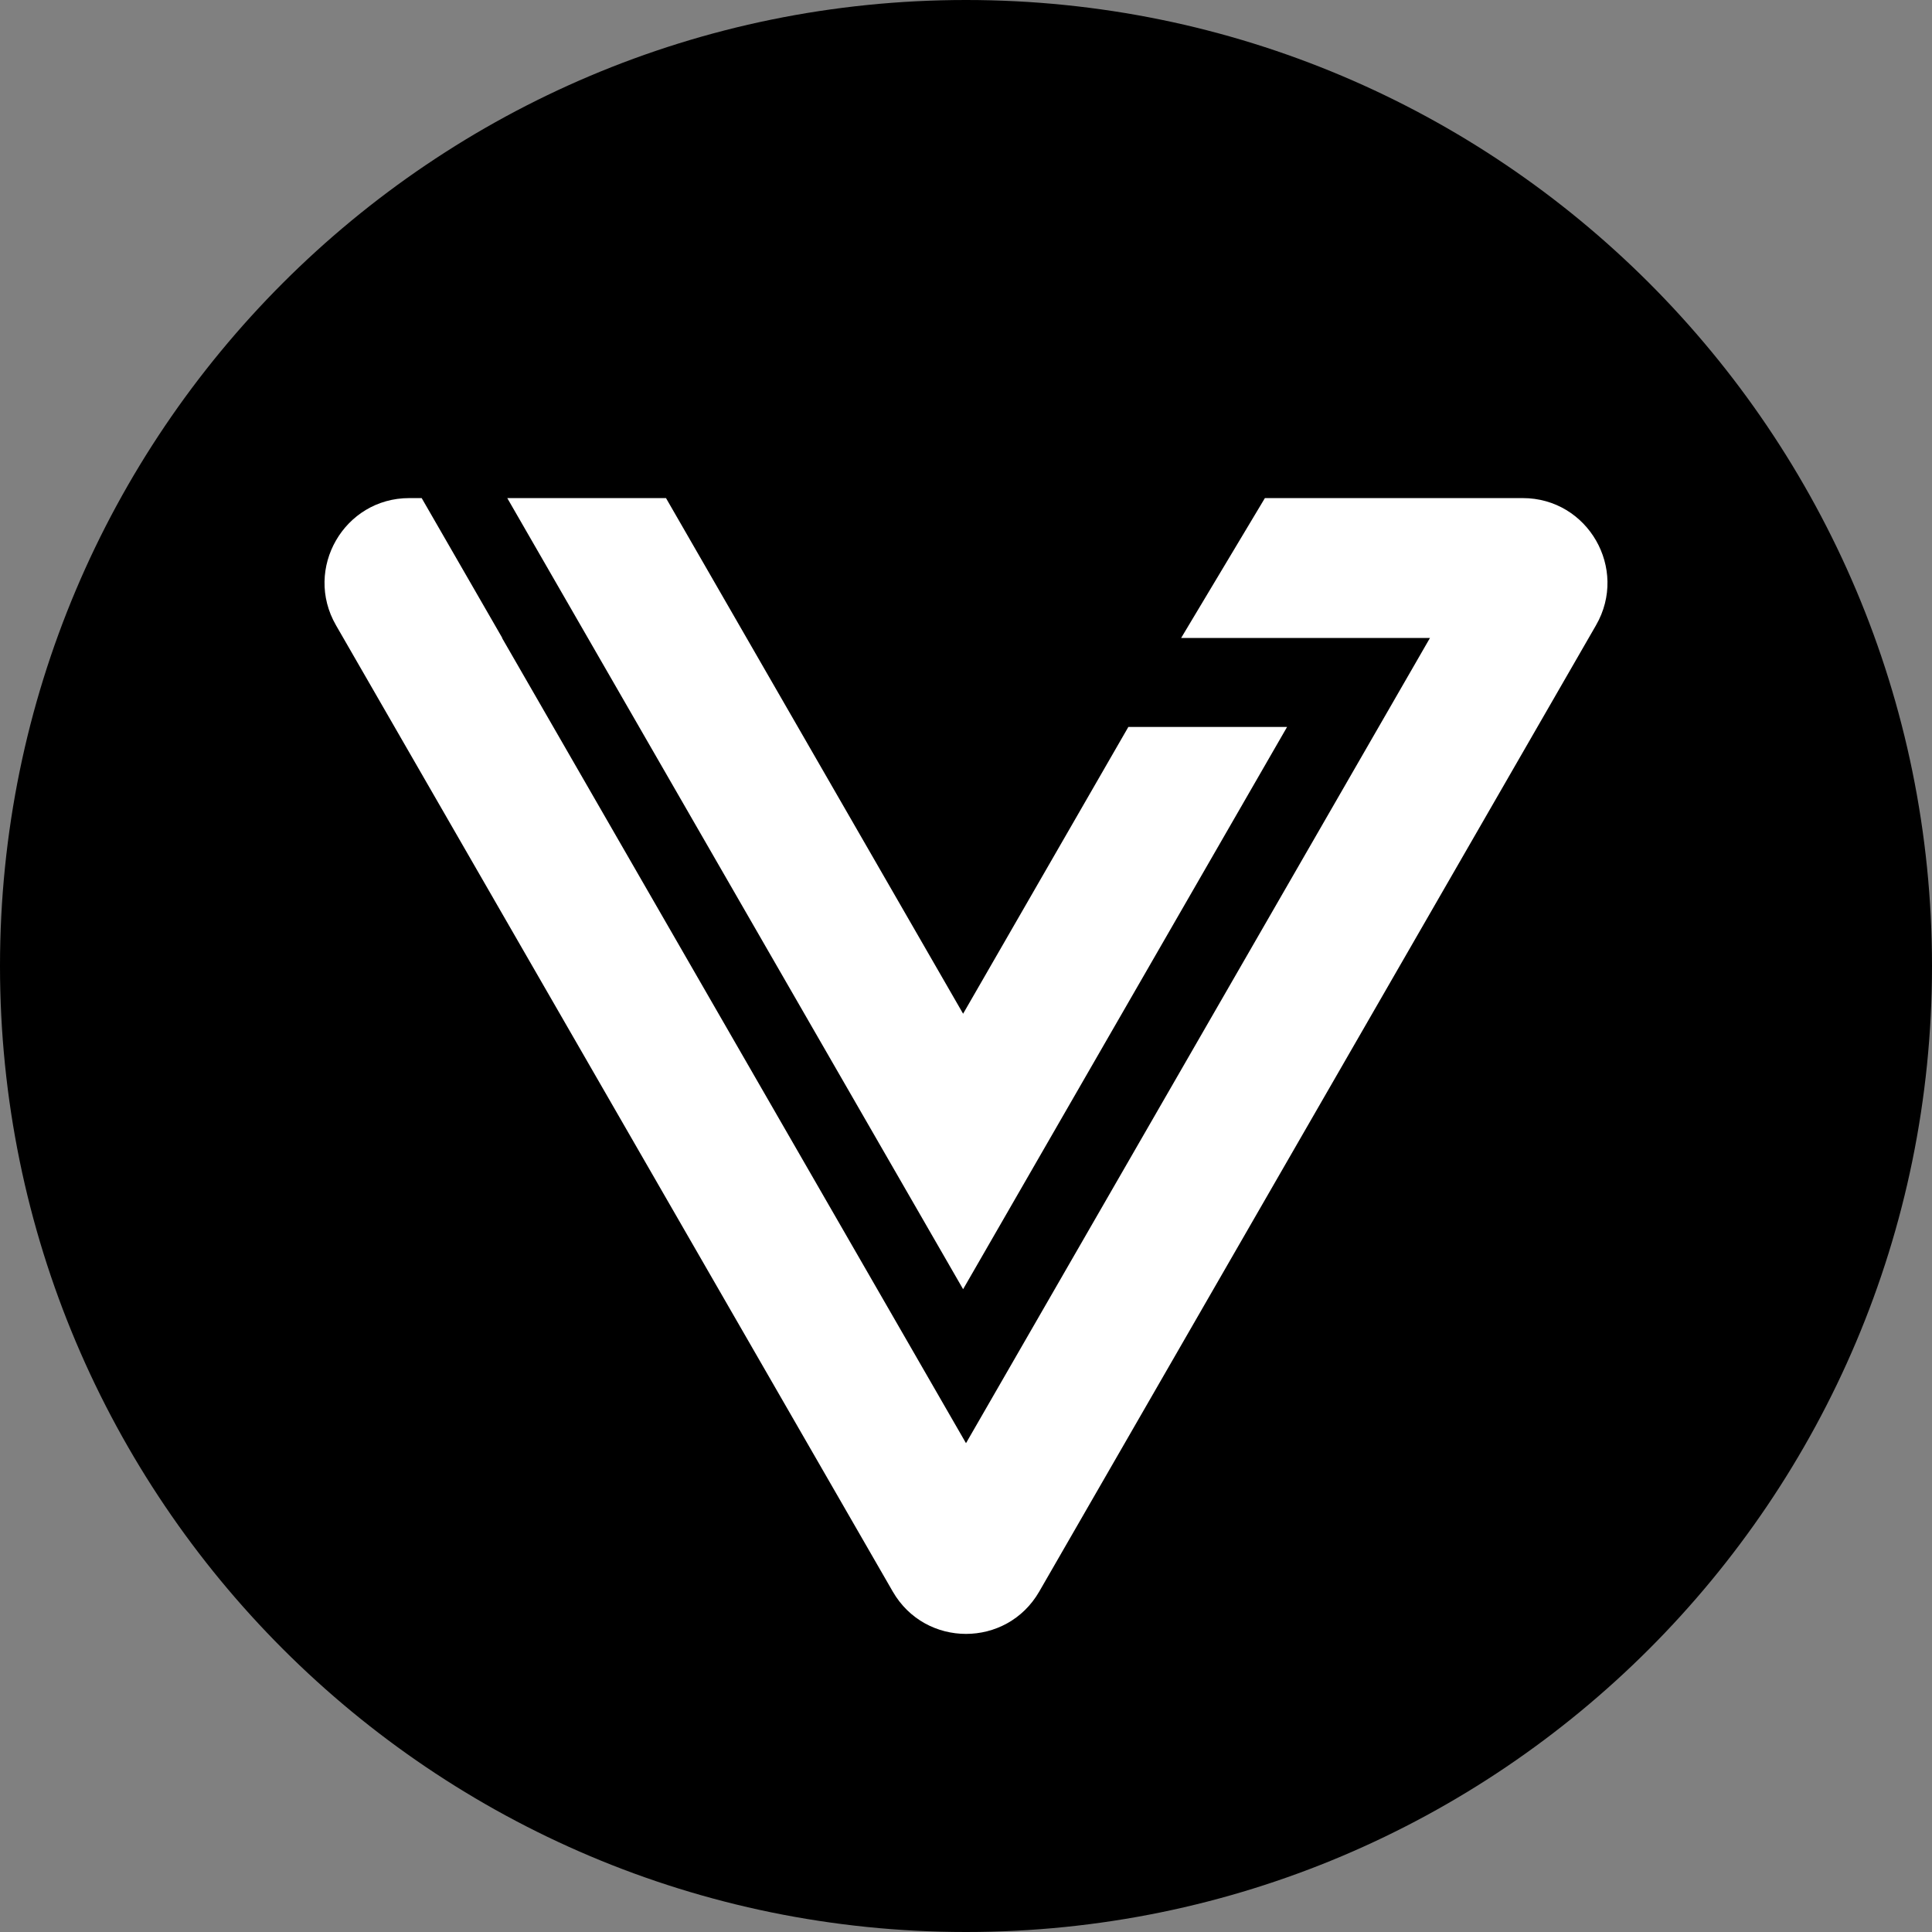
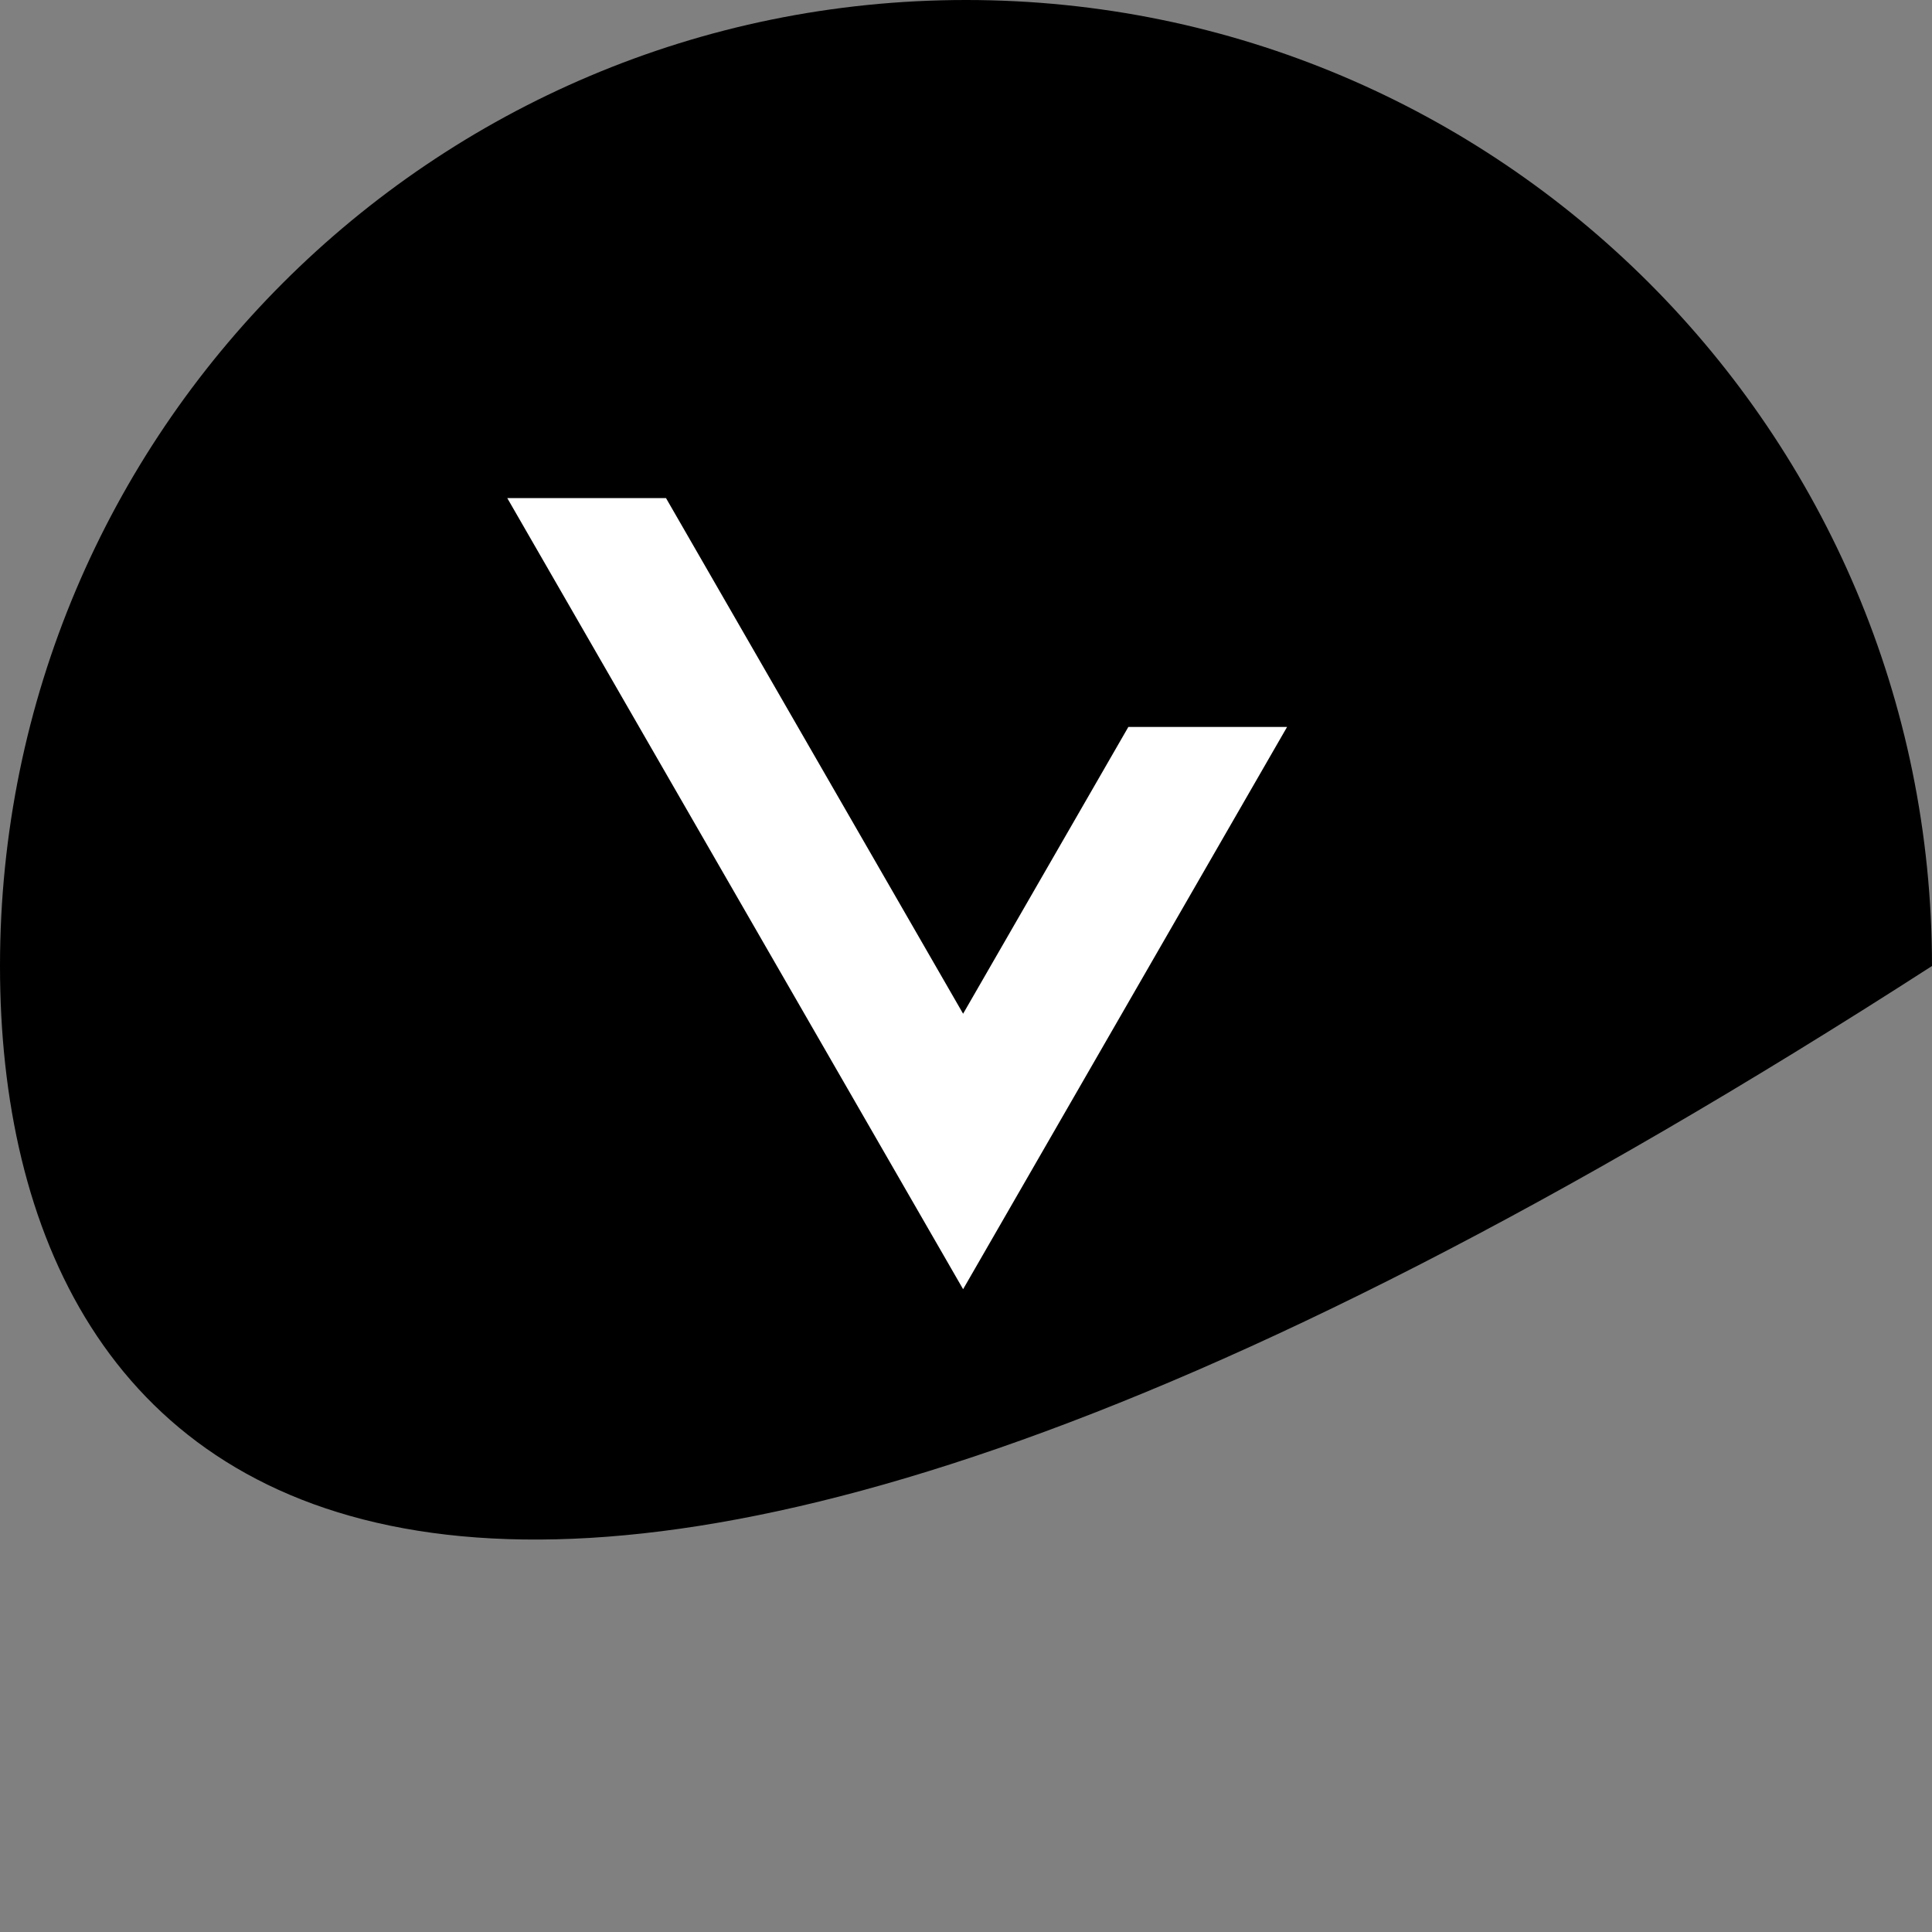
<svg xmlns="http://www.w3.org/2000/svg" width="512" height="512" viewBox="0 0 512 512" fill="none">
  <rect x="0" y="0" width="512" height="512" fill="#808080" stroke="none" />
-   <path d="M512 256C512 397.385 397.385 512 256 512C114.615 512 0 397.385 0 256C0 114.615 114.615 0 256 0C397.385 0 512 114.615 512 256Z" fill="black" />
-   <path d="M133.107 169.063H133.043L256 382.459L378.958 169.063H313.016L335.21 132H403.548C420.806 132 431.592 150.719 422.963 165.694L275.414 421.769C266.786 436.744 245.214 436.744 236.585 421.769L89.037 165.694C80.408 150.719 91.194 132 108.451 132H111.751L133.107 169.063Z" fill="white" />
+   <path d="M512 256C114.615 512 0 397.385 0 256C0 114.615 114.615 0 256 0C397.385 0 512 114.615 512 256Z" fill="black" />
  <path d="M255.234 268.648L299.024 192.649H341.088L255.234 341.652L134.433 132H176.498L255.234 268.648Z" fill="white" />
</svg>